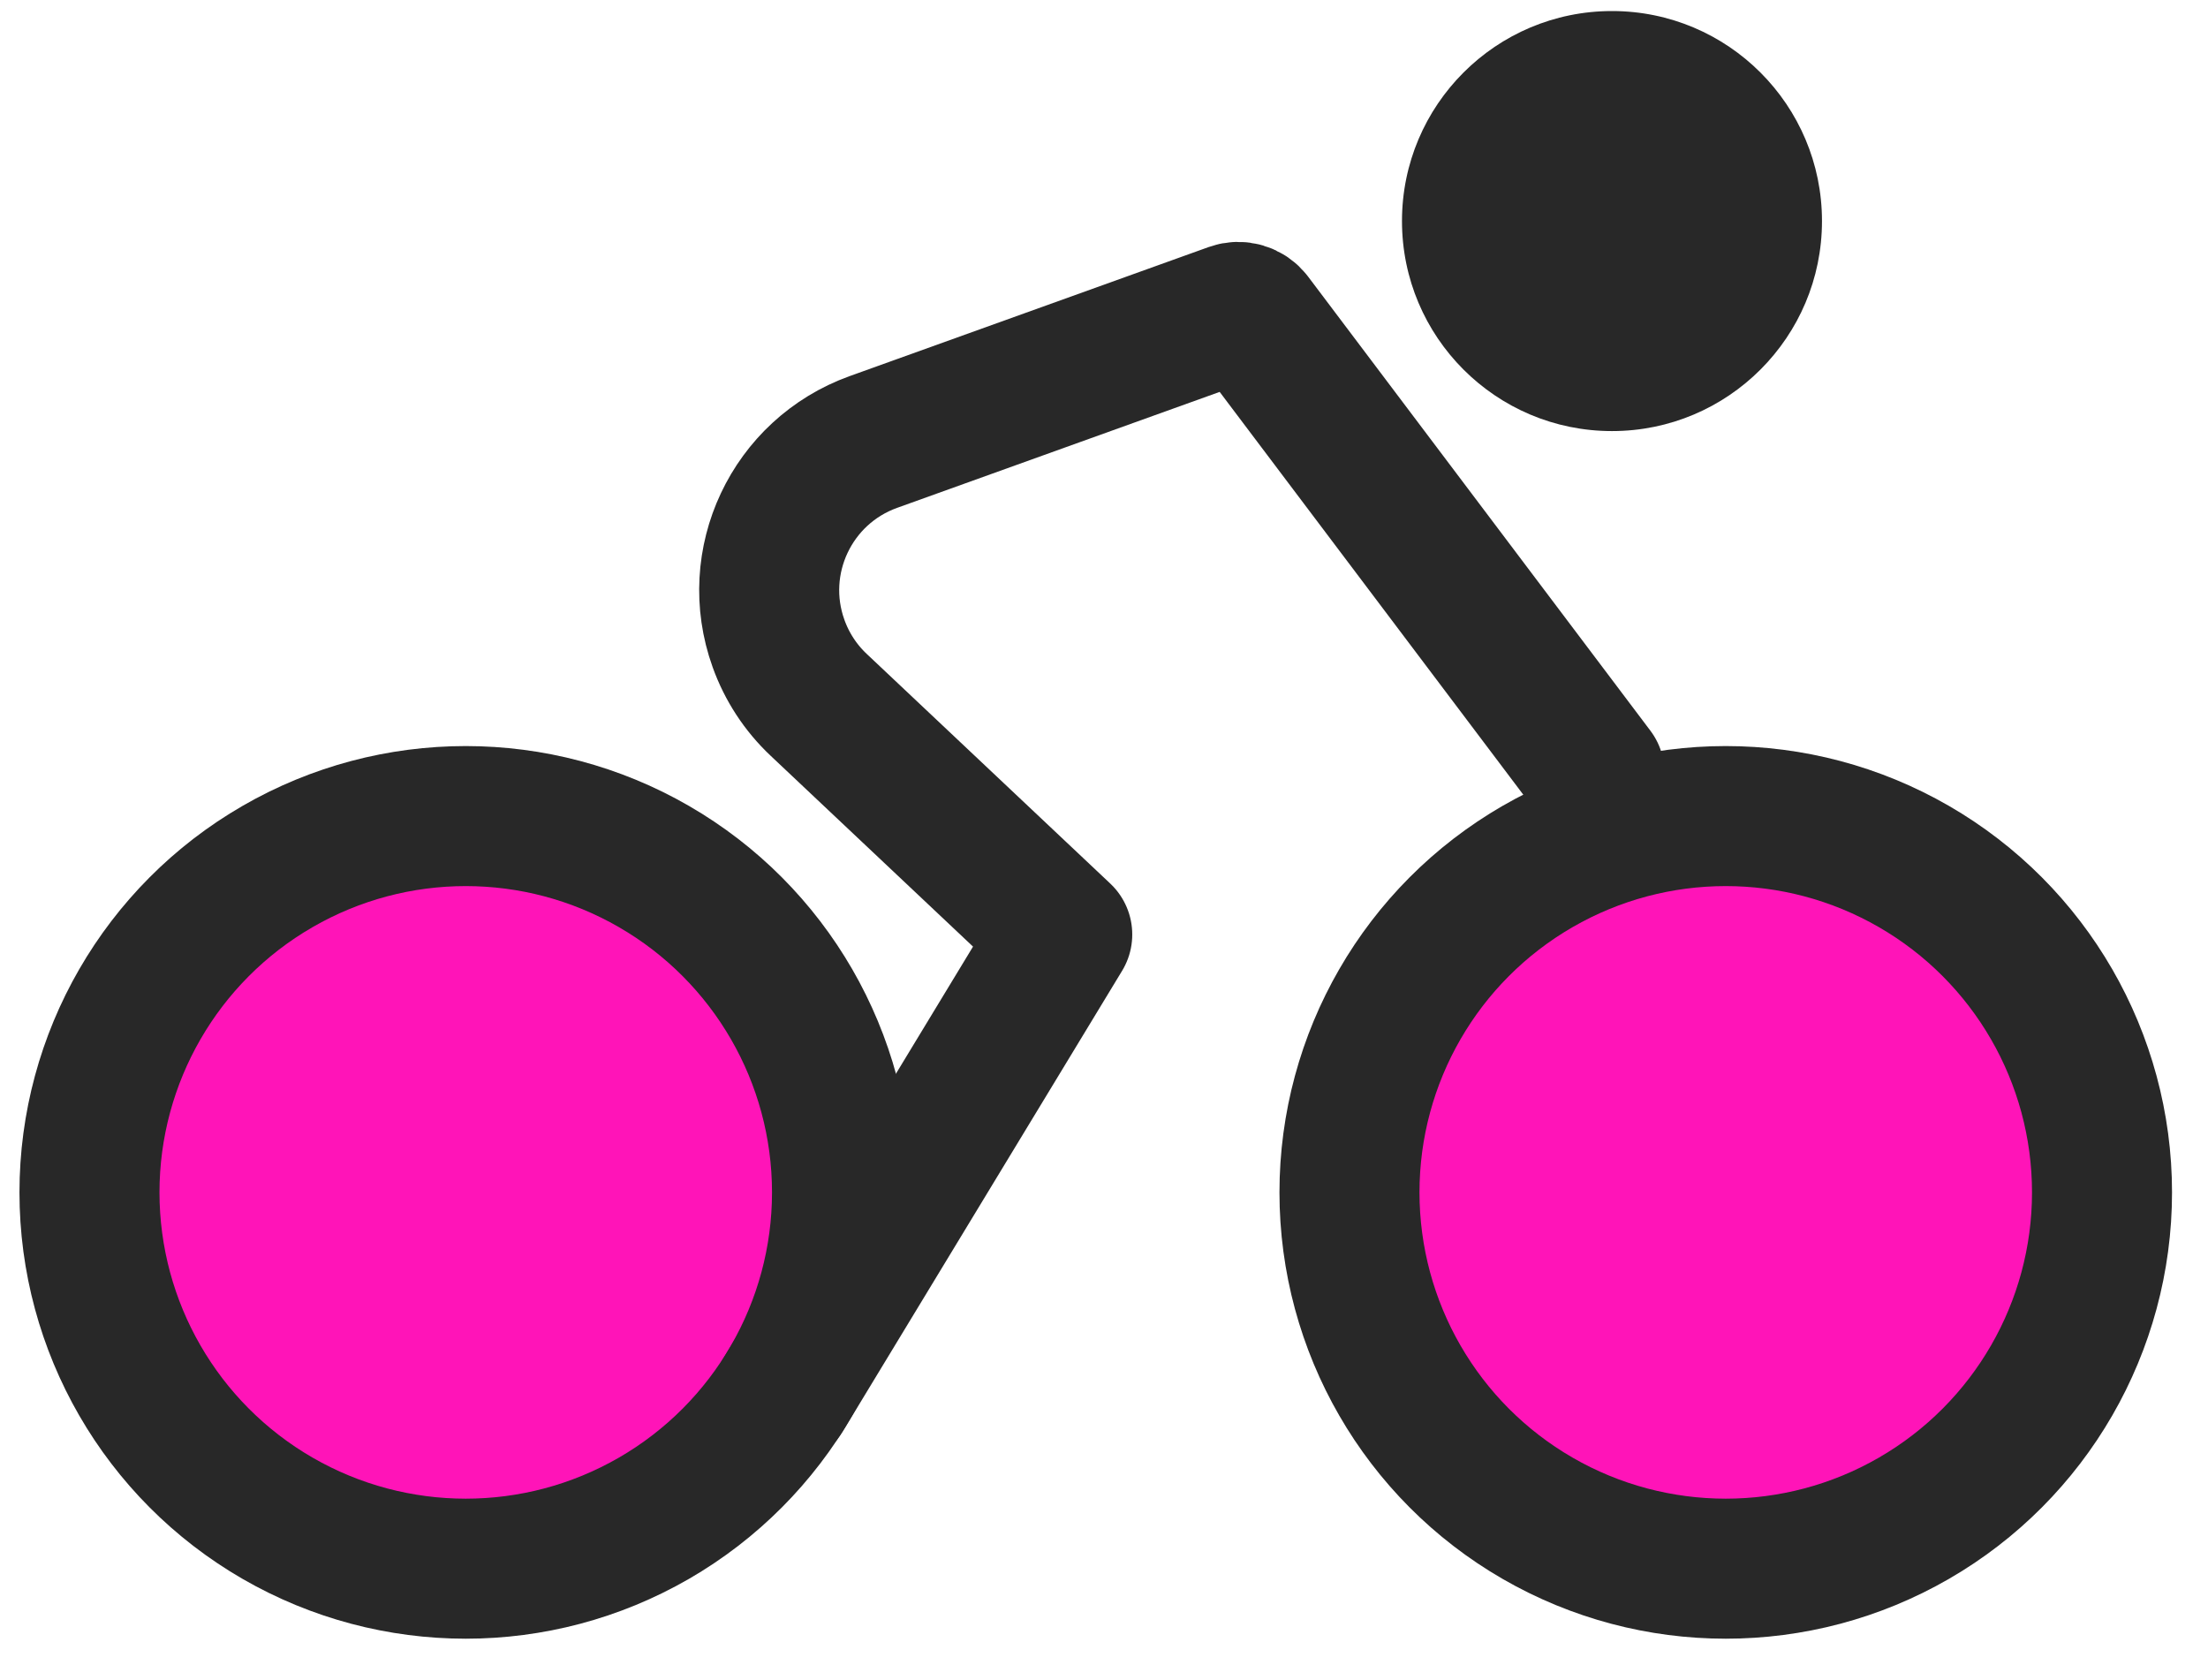
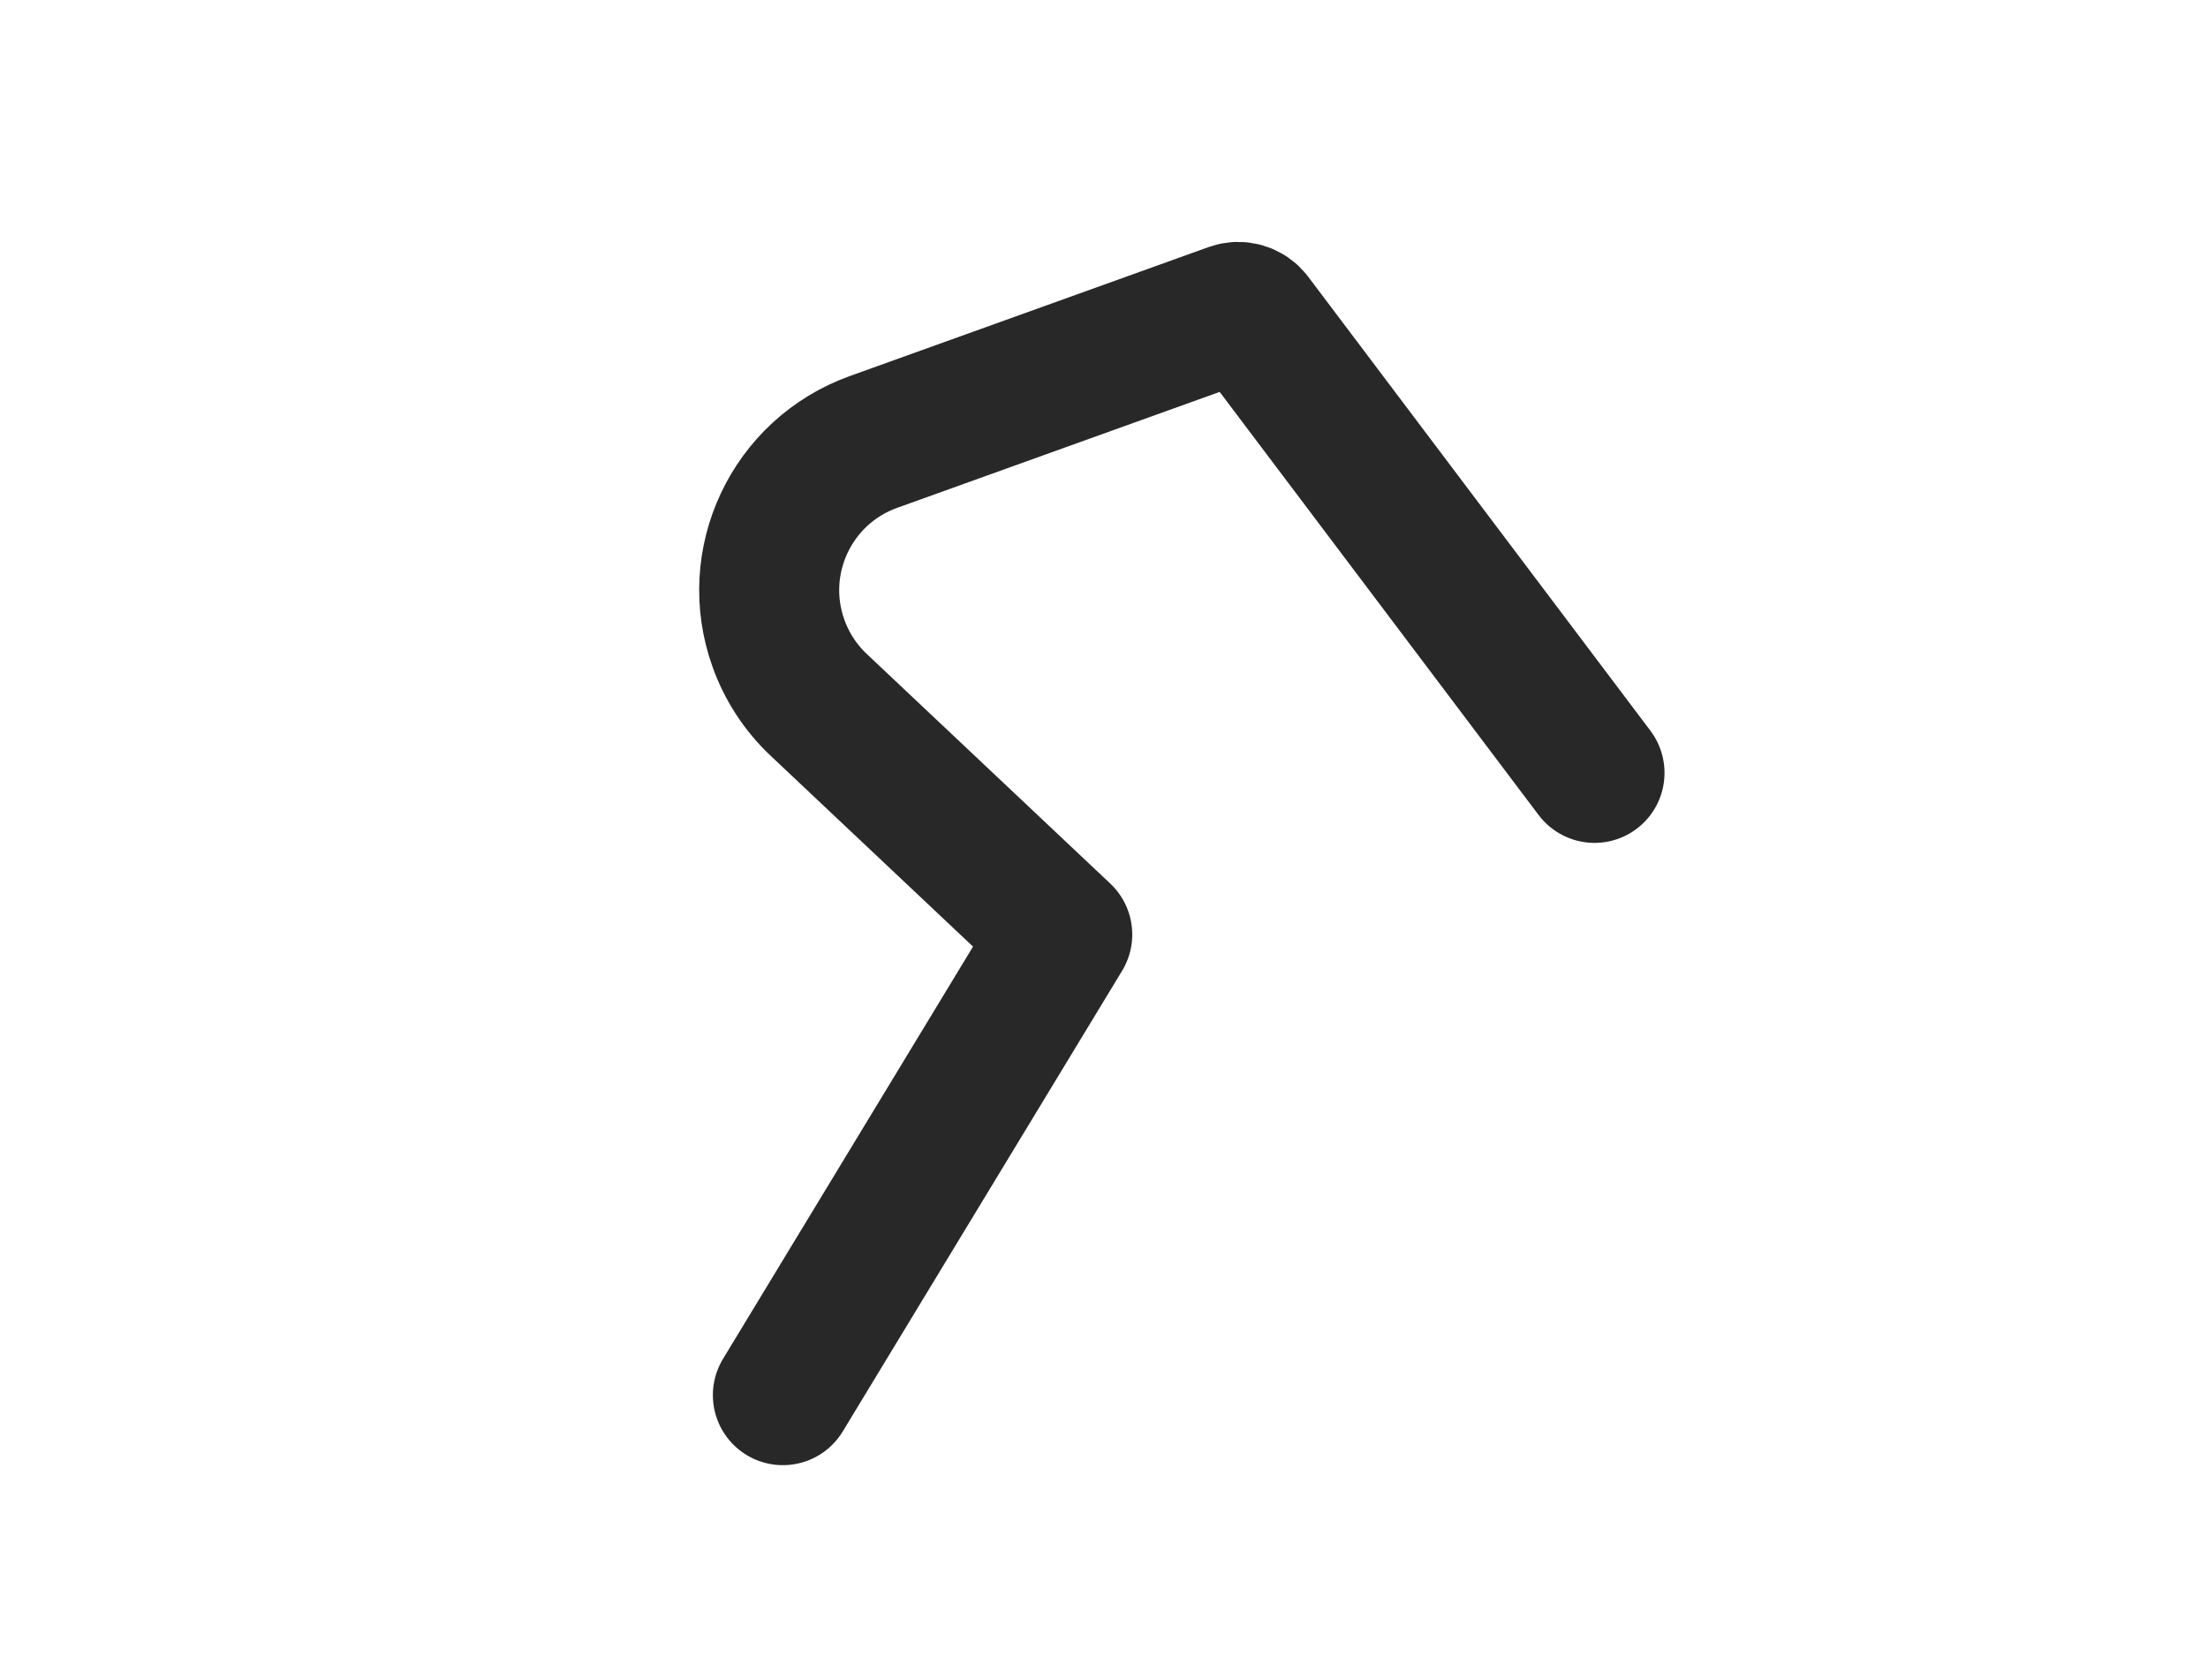
<svg xmlns="http://www.w3.org/2000/svg" width="46px" height="35px" viewBox="0 0 46 35" version="1.1">
  <title>general</title>
  <g id="Page-1" stroke="none" stroke-width="1" fill="none" fill-rule="evenodd">
    <g id="general" transform="translate(1, 0)">
-       <circle id="Oval" stroke="#282828" stroke-width="2.917" fill="#FF14B8" fill-rule="nonzero" cx="8.703" cy="24.839" r="7.839" />
-       <circle id="Oval" stroke="#282828" stroke-width="2.917" fill="#FF14B8" fill-rule="nonzero" cx="34.953" cy="24.839" r="7.839" />
      <path d="M32.219,16.1 L25.089,6.642 C24.992,6.515 24.824,6.465 24.674,6.519 L17.196,9.207 C15.491,9.82 14.606,11.699 15.219,13.404 C15.393,13.89 15.679,14.328 16.055,14.682 L21.13,19.467 L21.13,19.467 L15.31,29.063" id="Path" stroke="#282828" stroke-width="2.917" stroke-linecap="round" stroke-linejoin="round" />
-       <circle id="Oval" fill="#282828" fill-rule="nonzero" cx="32.583" cy="4.605" r="4.375" />
    </g>
  </g>
</svg>